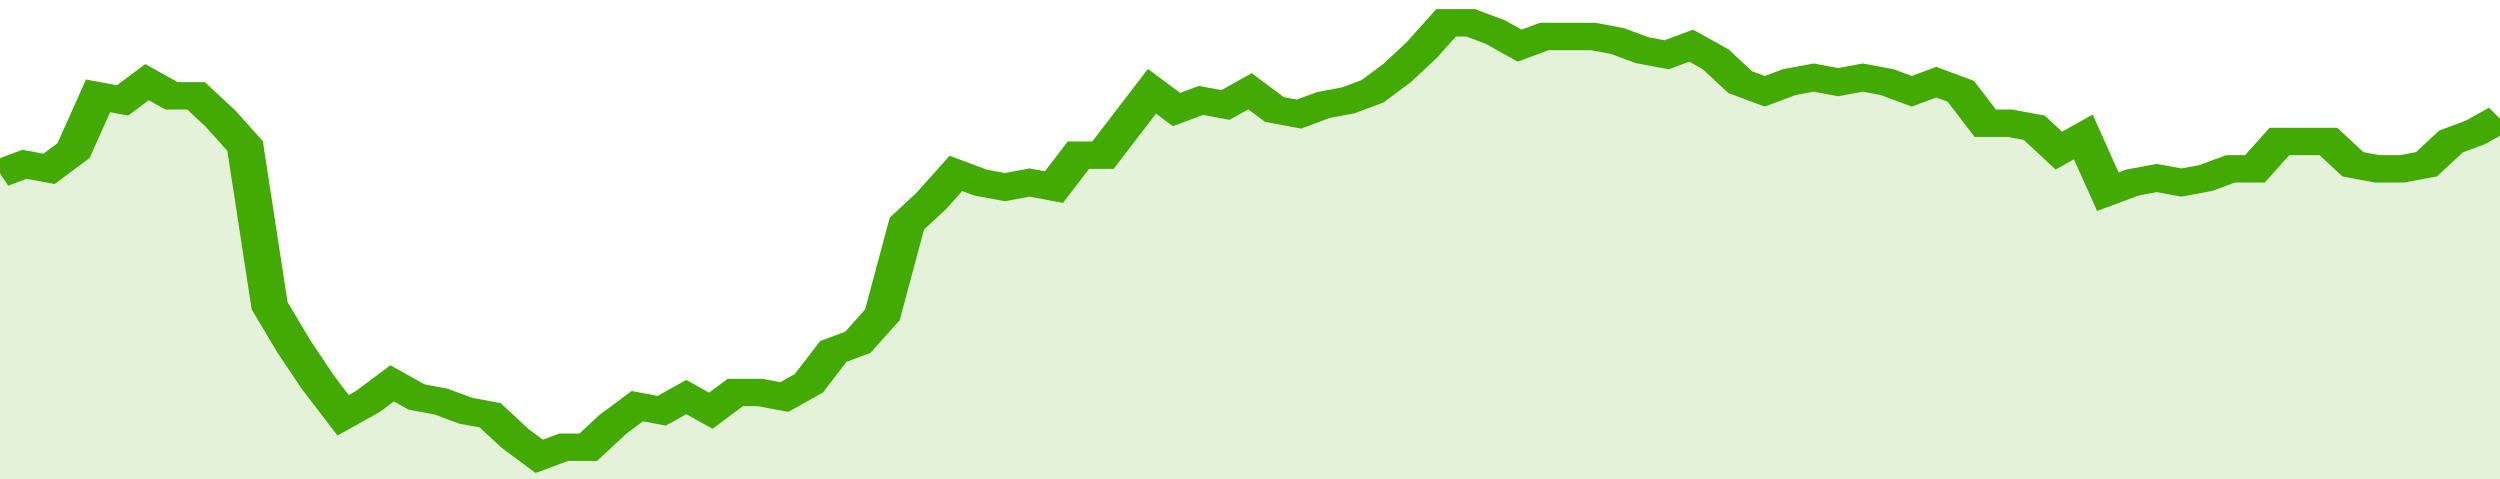
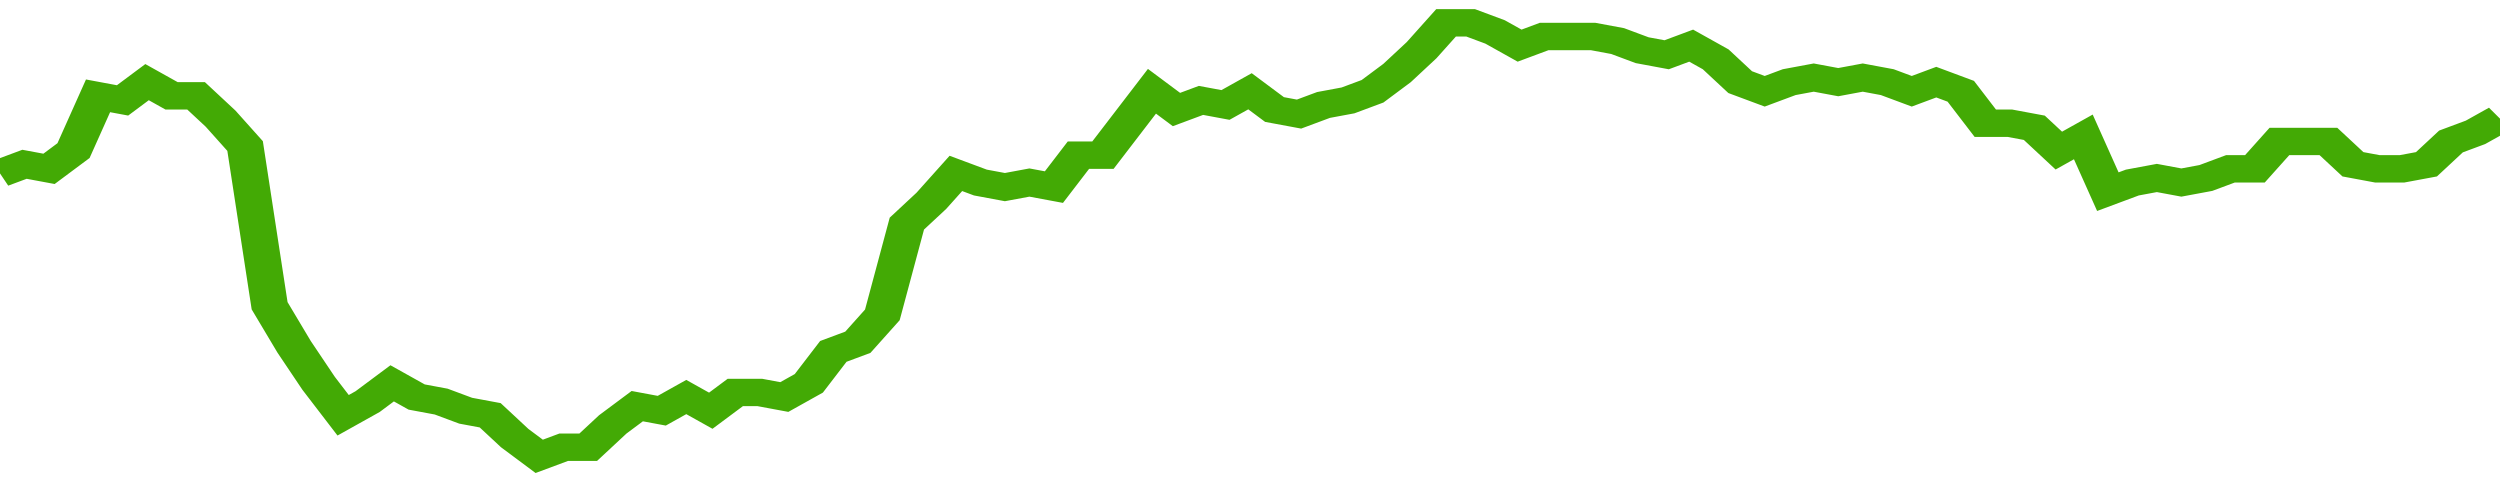
<svg xmlns="http://www.w3.org/2000/svg" viewBox="0 0 408 105" width="120" height="23" preserveAspectRatio="none">
  <polyline fill="none" stroke="#43AA05" stroke-width="6" points="0, 38 4, 36 8, 37 12, 33 16, 21 20, 22 24, 18 28, 21 32, 21 36, 26 40, 32 44, 67 48, 76 52, 84 56, 91 60, 88 64, 84 68, 87 72, 88 76, 90 80, 91 84, 96 88, 100 92, 98 96, 98 100, 93 104, 89 108, 90 112, 87 116, 90 120, 86 124, 86 128, 87 132, 84 136, 77 140, 75 144, 69 148, 49 152, 44 156, 38 160, 40 164, 41 168, 40 172, 41 176, 34 180, 34 184, 27 188, 20 192, 24 196, 22 200, 23 204, 20 208, 24 212, 25 216, 23 220, 22 224, 20 228, 16 232, 11 236, 5 240, 5 244, 7 248, 10 252, 8 256, 8 260, 8 264, 9 268, 11 272, 12 276, 10 280, 13 284, 18 288, 20 292, 18 296, 17 300, 18 304, 17 308, 18 312, 20 316, 18 320, 20 324, 27 328, 27 332, 28 336, 33 340, 30 344, 42 348, 40 352, 39 356, 40 360, 39 364, 37 368, 37 372, 31 376, 31 380, 31 384, 36 388, 37 392, 37 396, 36 400, 31 404, 29 408, 26 408, 26 "> </polyline>
-   <polygon fill="#43AA05" opacity="0.15" points="0, 105 0, 38 4, 36 8, 37 12, 33 16, 21 20, 22 24, 18 28, 21 32, 21 36, 26 40, 32 44, 67 48, 76 52, 84 56, 91 60, 88 64, 84 68, 87 72, 88 76, 90 80, 91 84, 96 88, 100 92, 98 96, 98 100, 93 104, 89 108, 90 112, 87 116, 90 120, 86 124, 86 128, 87 132, 84 136, 77 140, 75 144, 69 148, 49 152, 44 156, 38 160, 40 164, 41 168, 40 172, 41 176, 34 180, 34 184, 27 188, 20 192, 24 196, 22 200, 23 204, 20 208, 24 212, 25 216, 23 220, 22 224, 20 228, 16 232, 11 236, 5 240, 5 244, 7 248, 10 252, 8 256, 8 260, 8 264, 9 268, 11 272, 12 276, 10 280, 13 284, 18 288, 20 292, 18 296, 17 300, 18 304, 17 308, 18 312, 20 316, 18 320, 20 324, 27 328, 27 332, 28 336, 33 340, 30 344, 42 348, 40 352, 39 356, 40 360, 39 364, 37 368, 37 372, 31 376, 31 380, 31 384, 36 388, 37 392, 37 396, 36 400, 31 404, 29 408, 26 408, 105 " />
</svg>